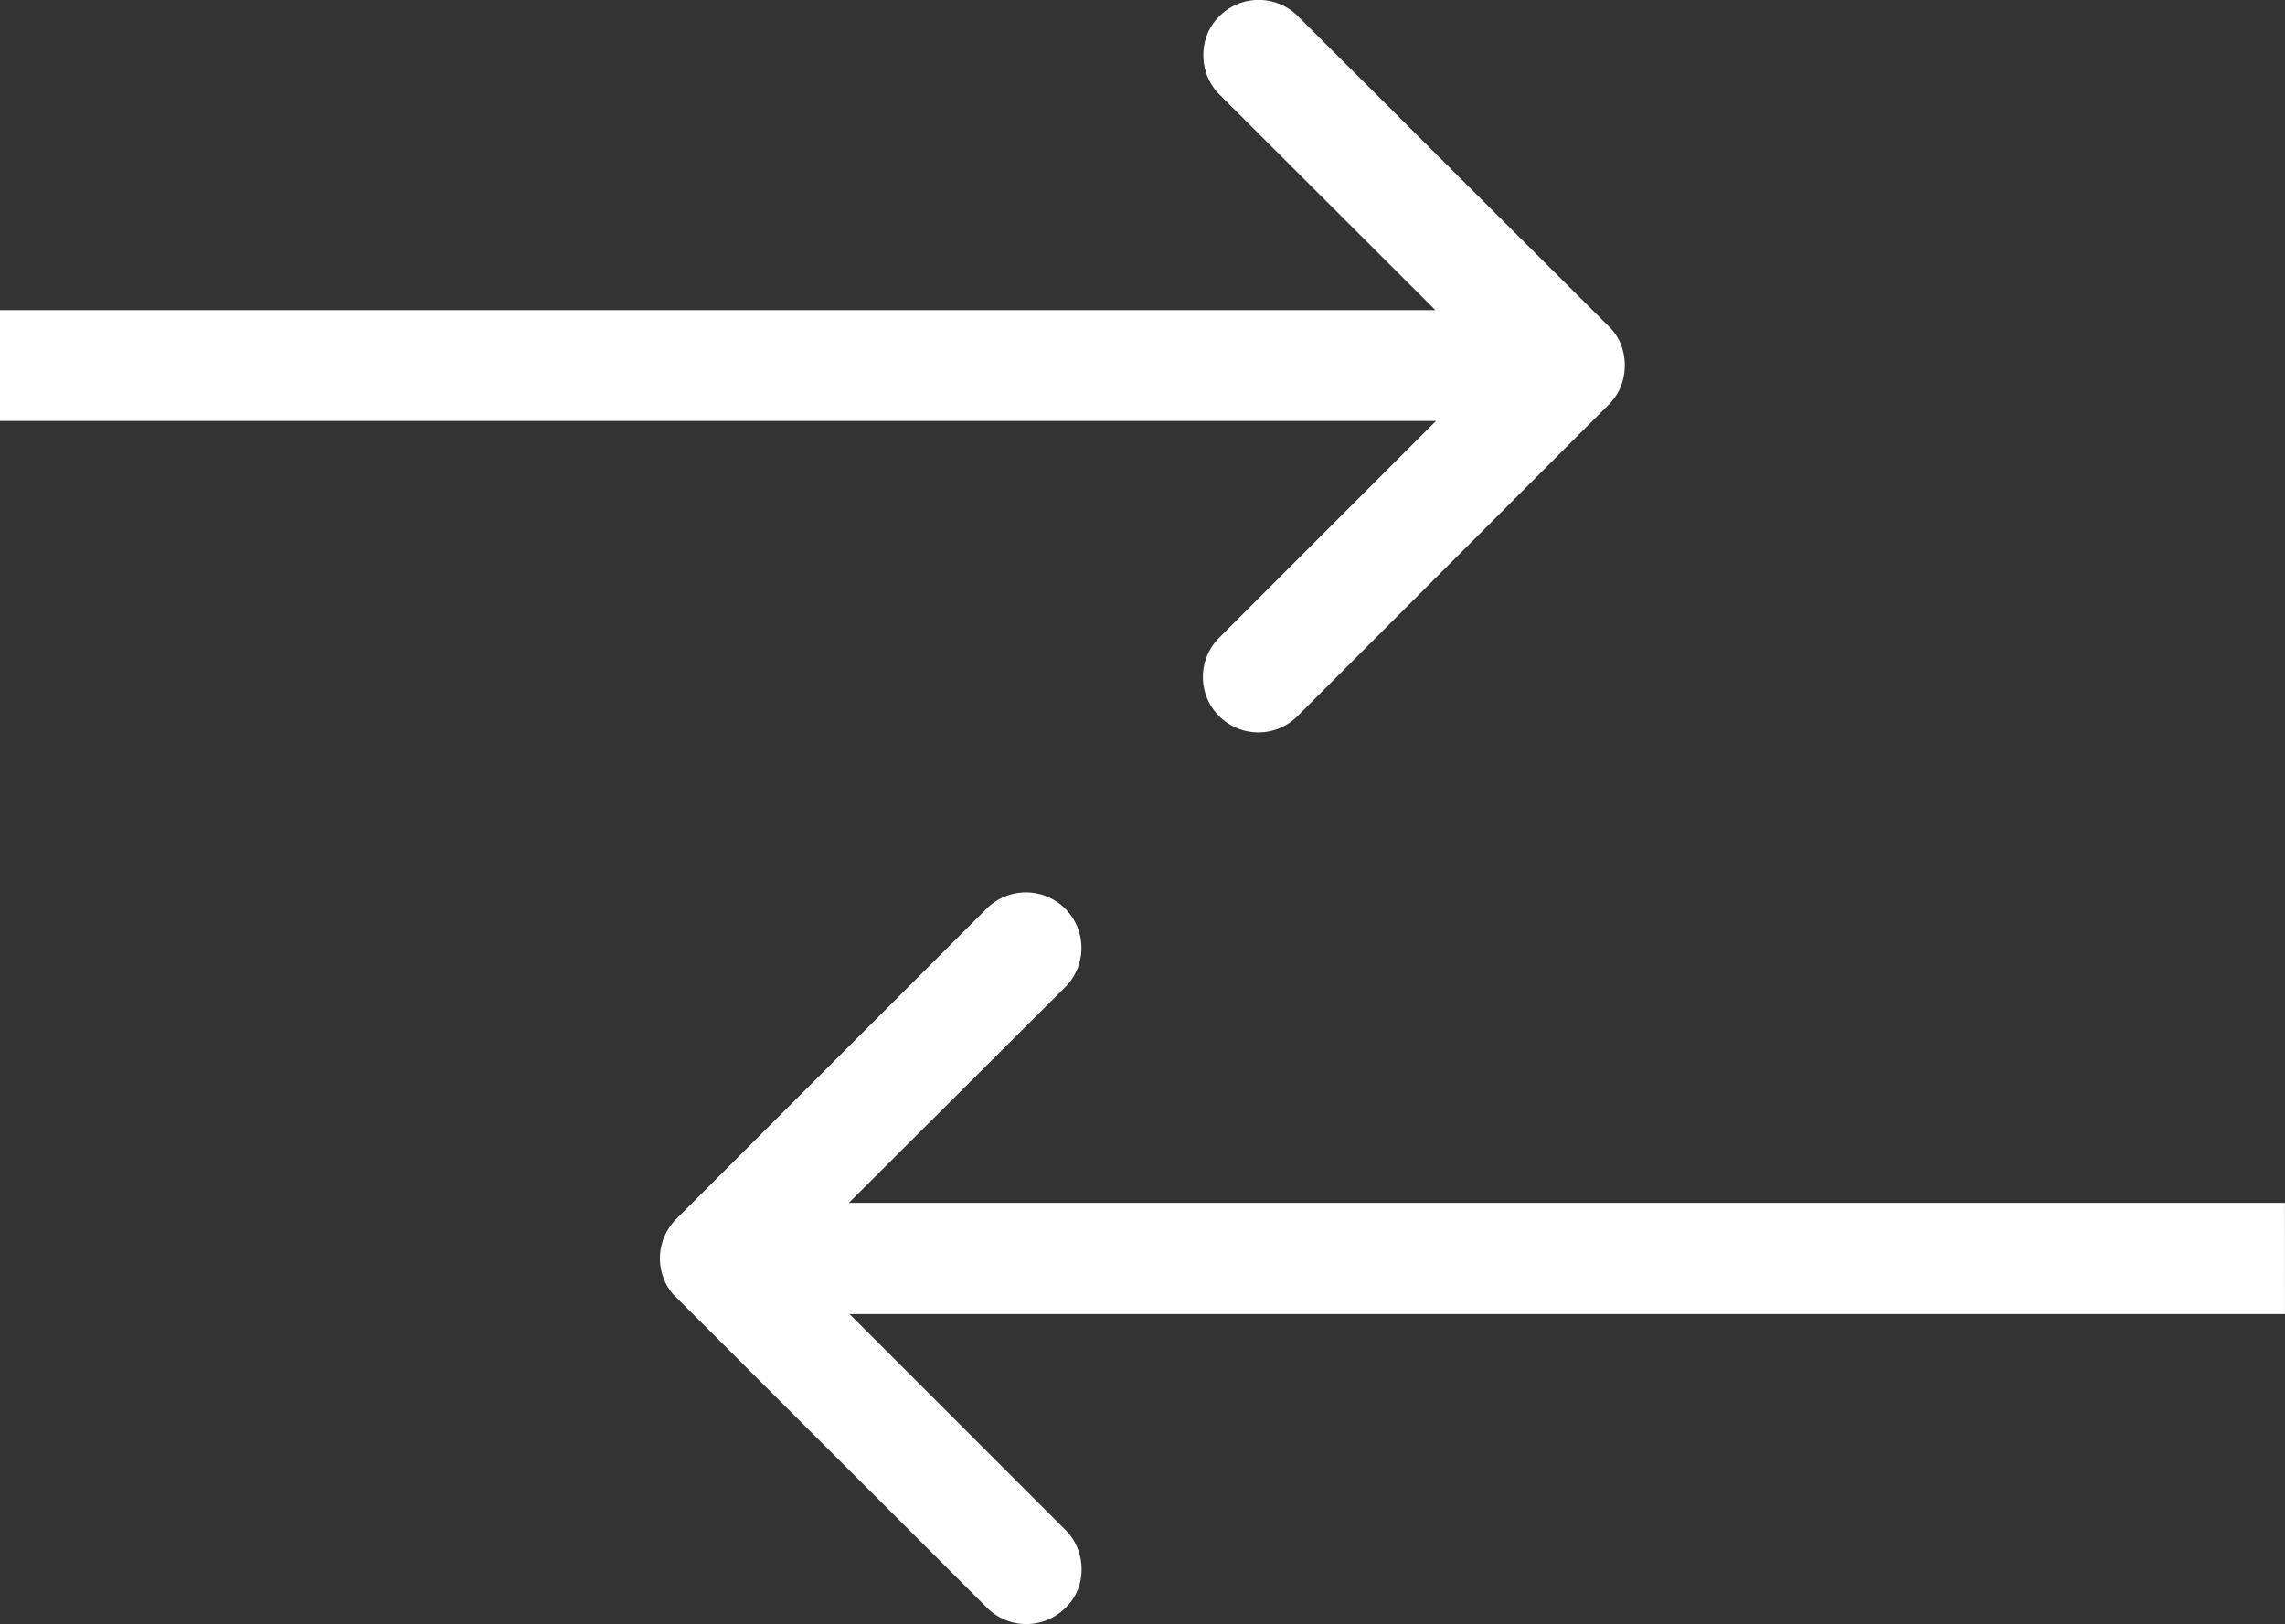
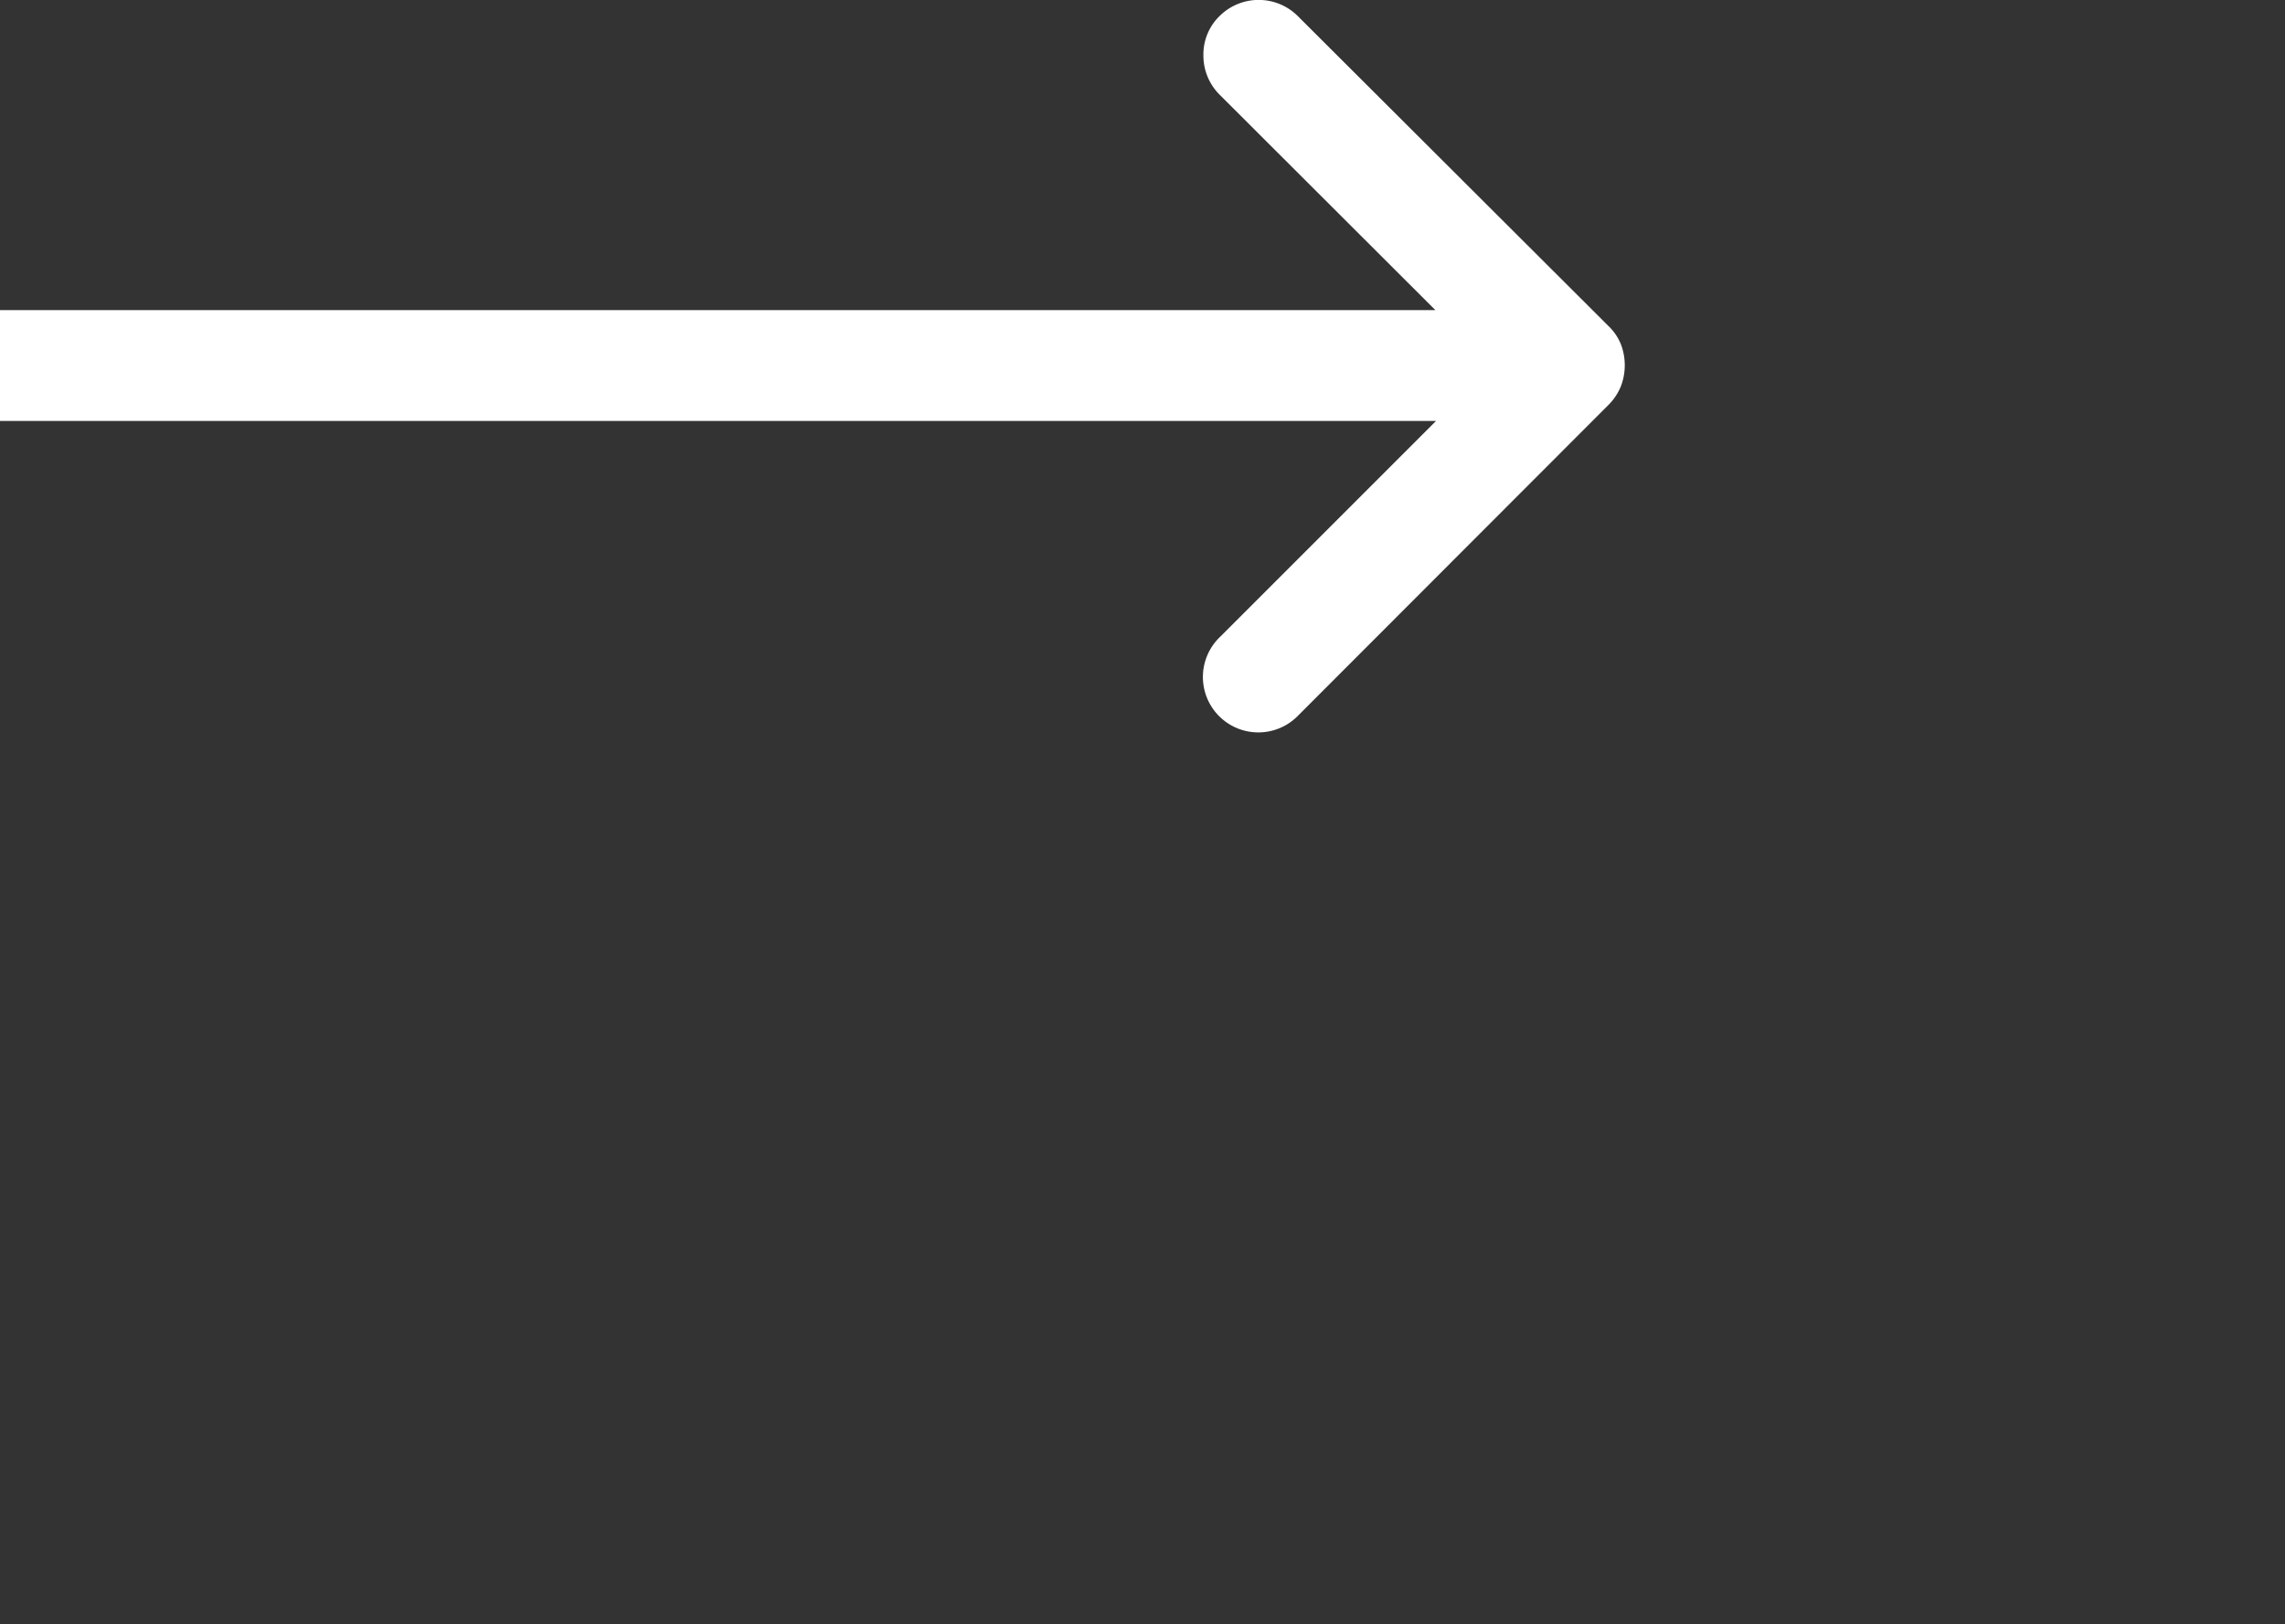
<svg xmlns="http://www.w3.org/2000/svg" width="53.05" height="37.713" viewBox="0 0 53.05 37.713">
  <rect x="0" y="0" width="53.05" height="37.713" fill="#333333" stroke="none" />
  <g data-name="Groupe 363">
    <path data-name="Tracé 122" d="M44.328 114.978a1.315 1.315 0 0 1-.278.417l-7.209 7.217a1.287 1.287 0 1 1-1.808-1.831l5.007-5.007H6.7V113.2h33.324l-5.014-5.007a1.279 1.279 0 0 1-.371-.912 1.242 1.242 0 0 1 .379-.912 1.287 1.287 0 0 1 1.816.008l7.209 7.193a1.217 1.217 0 0 1 .286.417 1.365 1.365 0 0 1-.001.991z" transform="translate(-6.7 -106)" style="fill:#fff" />
  </g>
  <g data-name="Groupe 364">
-     <path data-name="Tracé 123" d="M242.751 384.082h-33.324l5.014 5.014a1.279 1.279 0 0 1 .371.912 1.212 1.212 0 0 1-.379.9 1.287 1.287 0 0 1-1.816-.008l-7.209-7.2a1.148 1.148 0 0 1-.286-.417 1.29 1.29 0 0 1 0-.989 1.316 1.316 0 0 1 .278-.417l7.209-7.209a1.289 1.289 0 0 1 1.823 1.823l-5.022 5.007h33.34z" transform="translate(-189.702 -353.57)" style="fill:#fff" />
-   </g>
+     </g>
</svg>